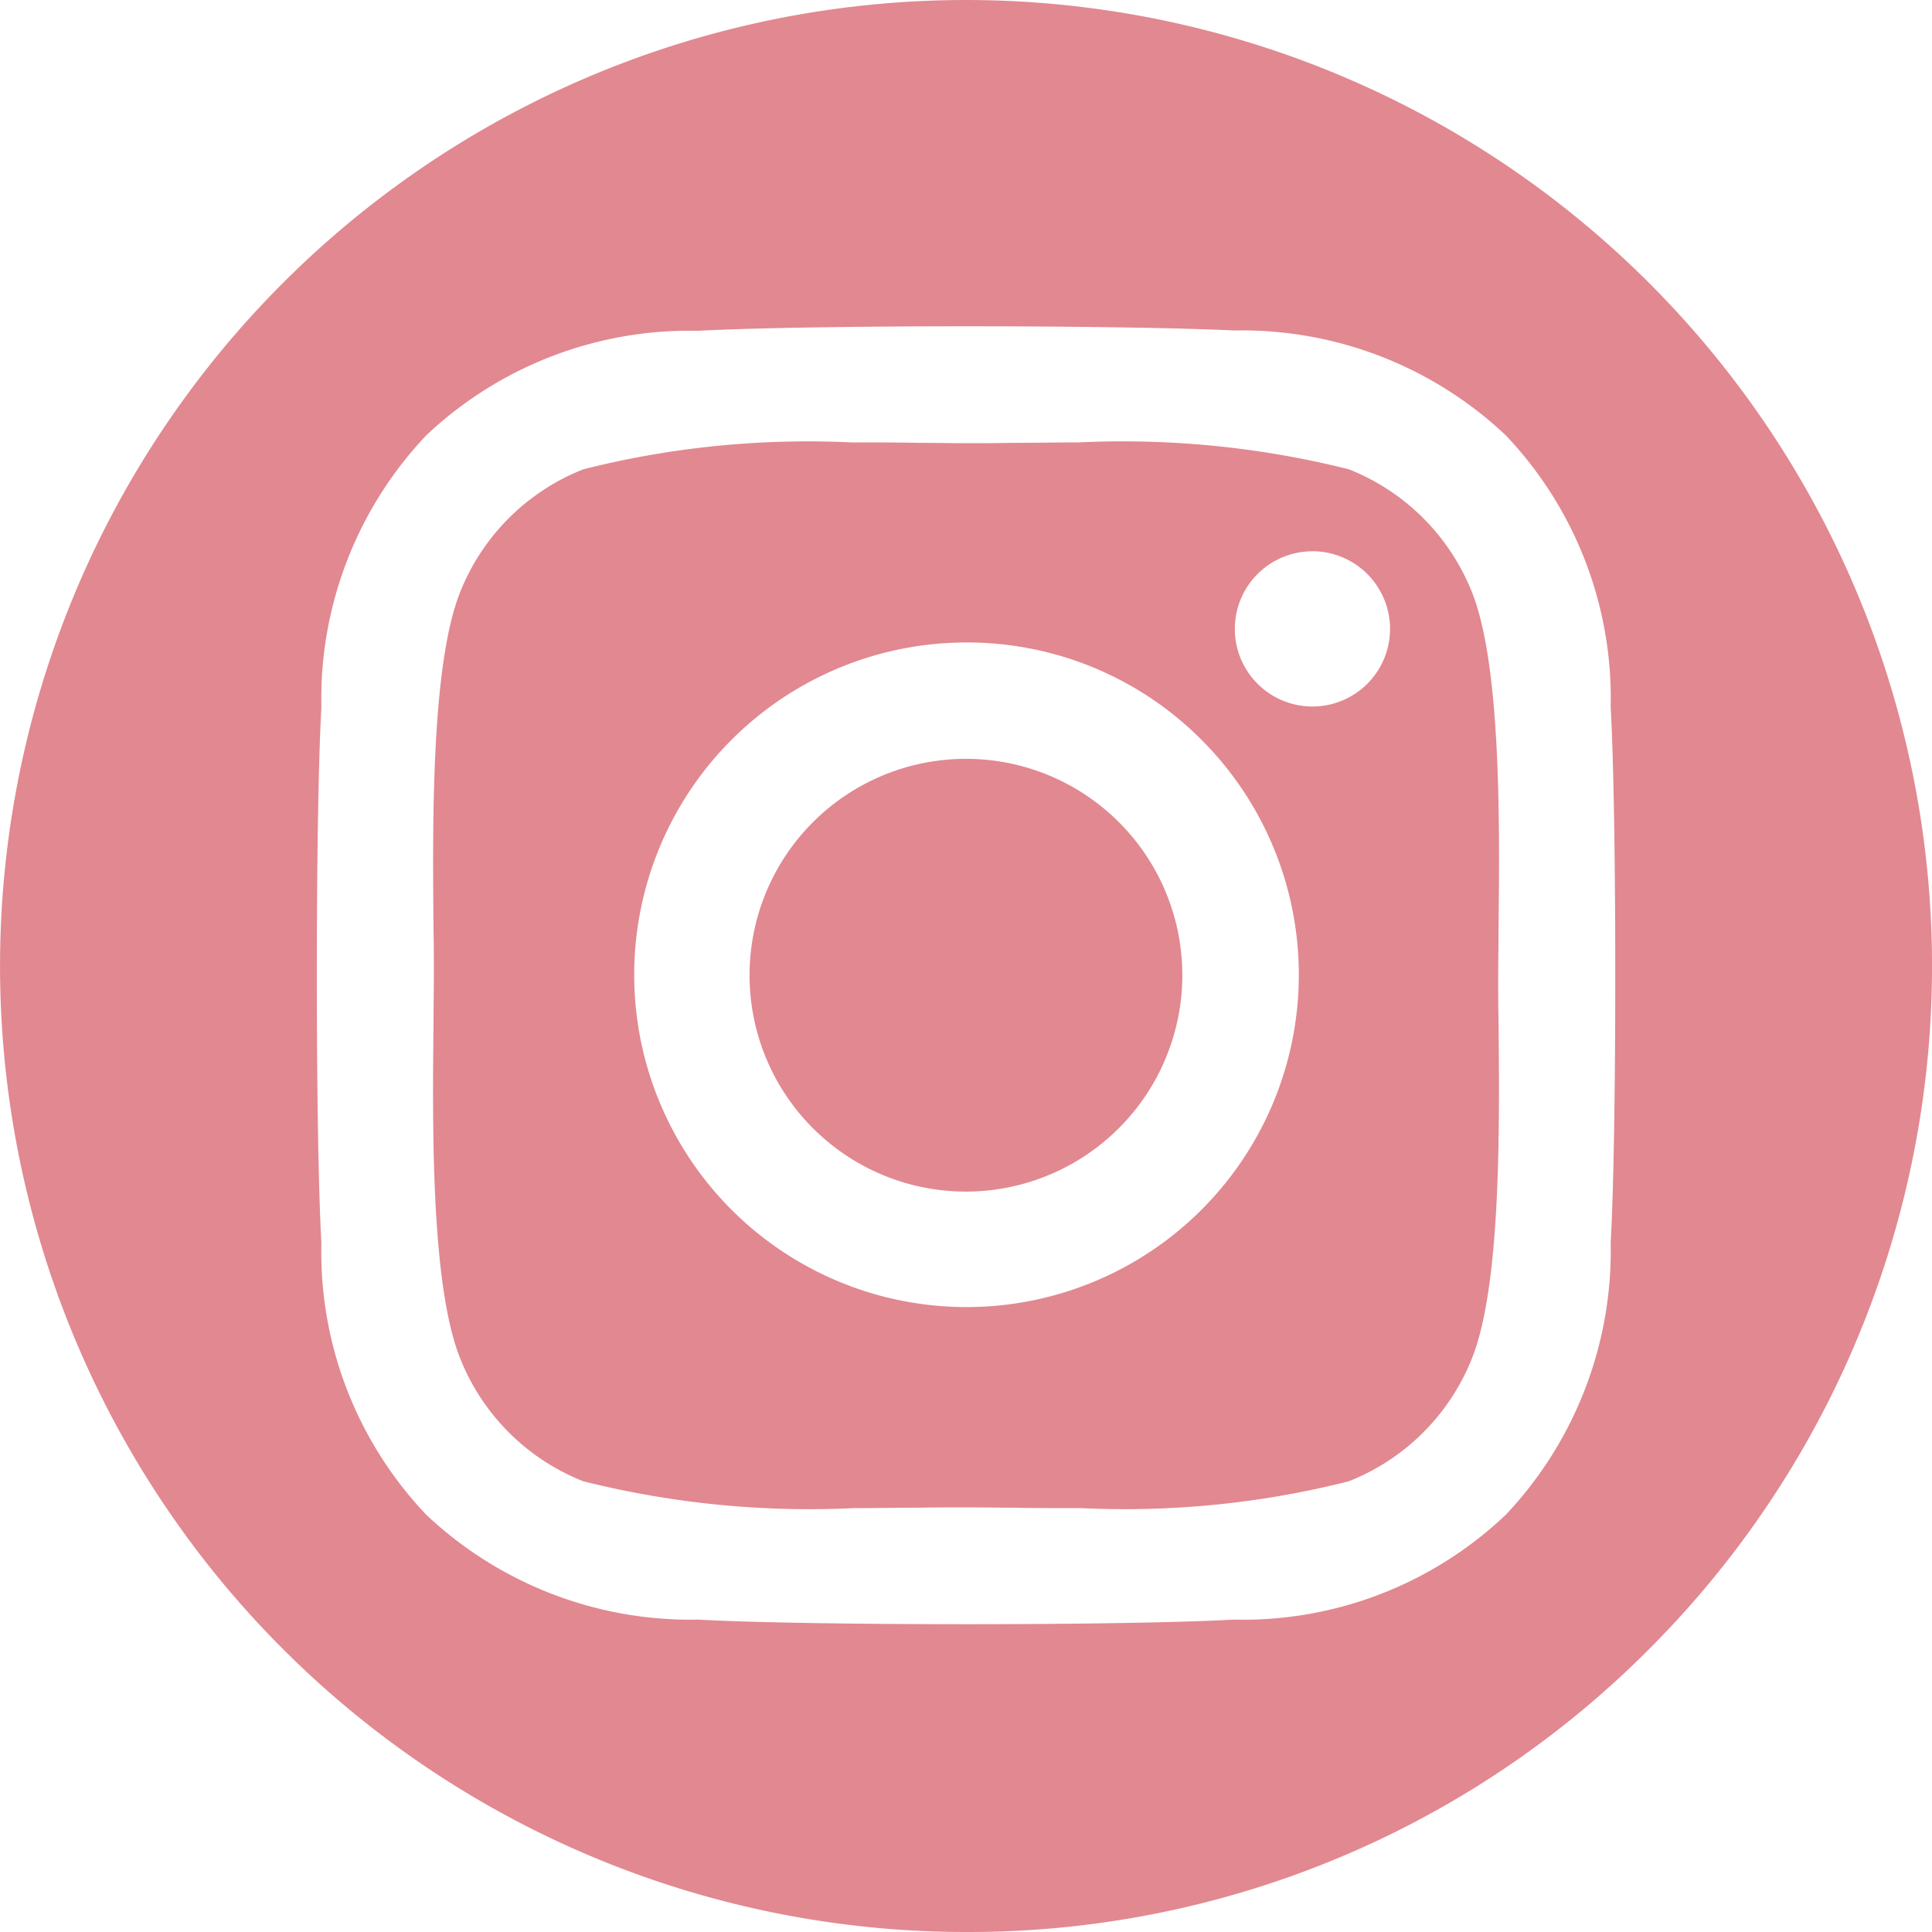
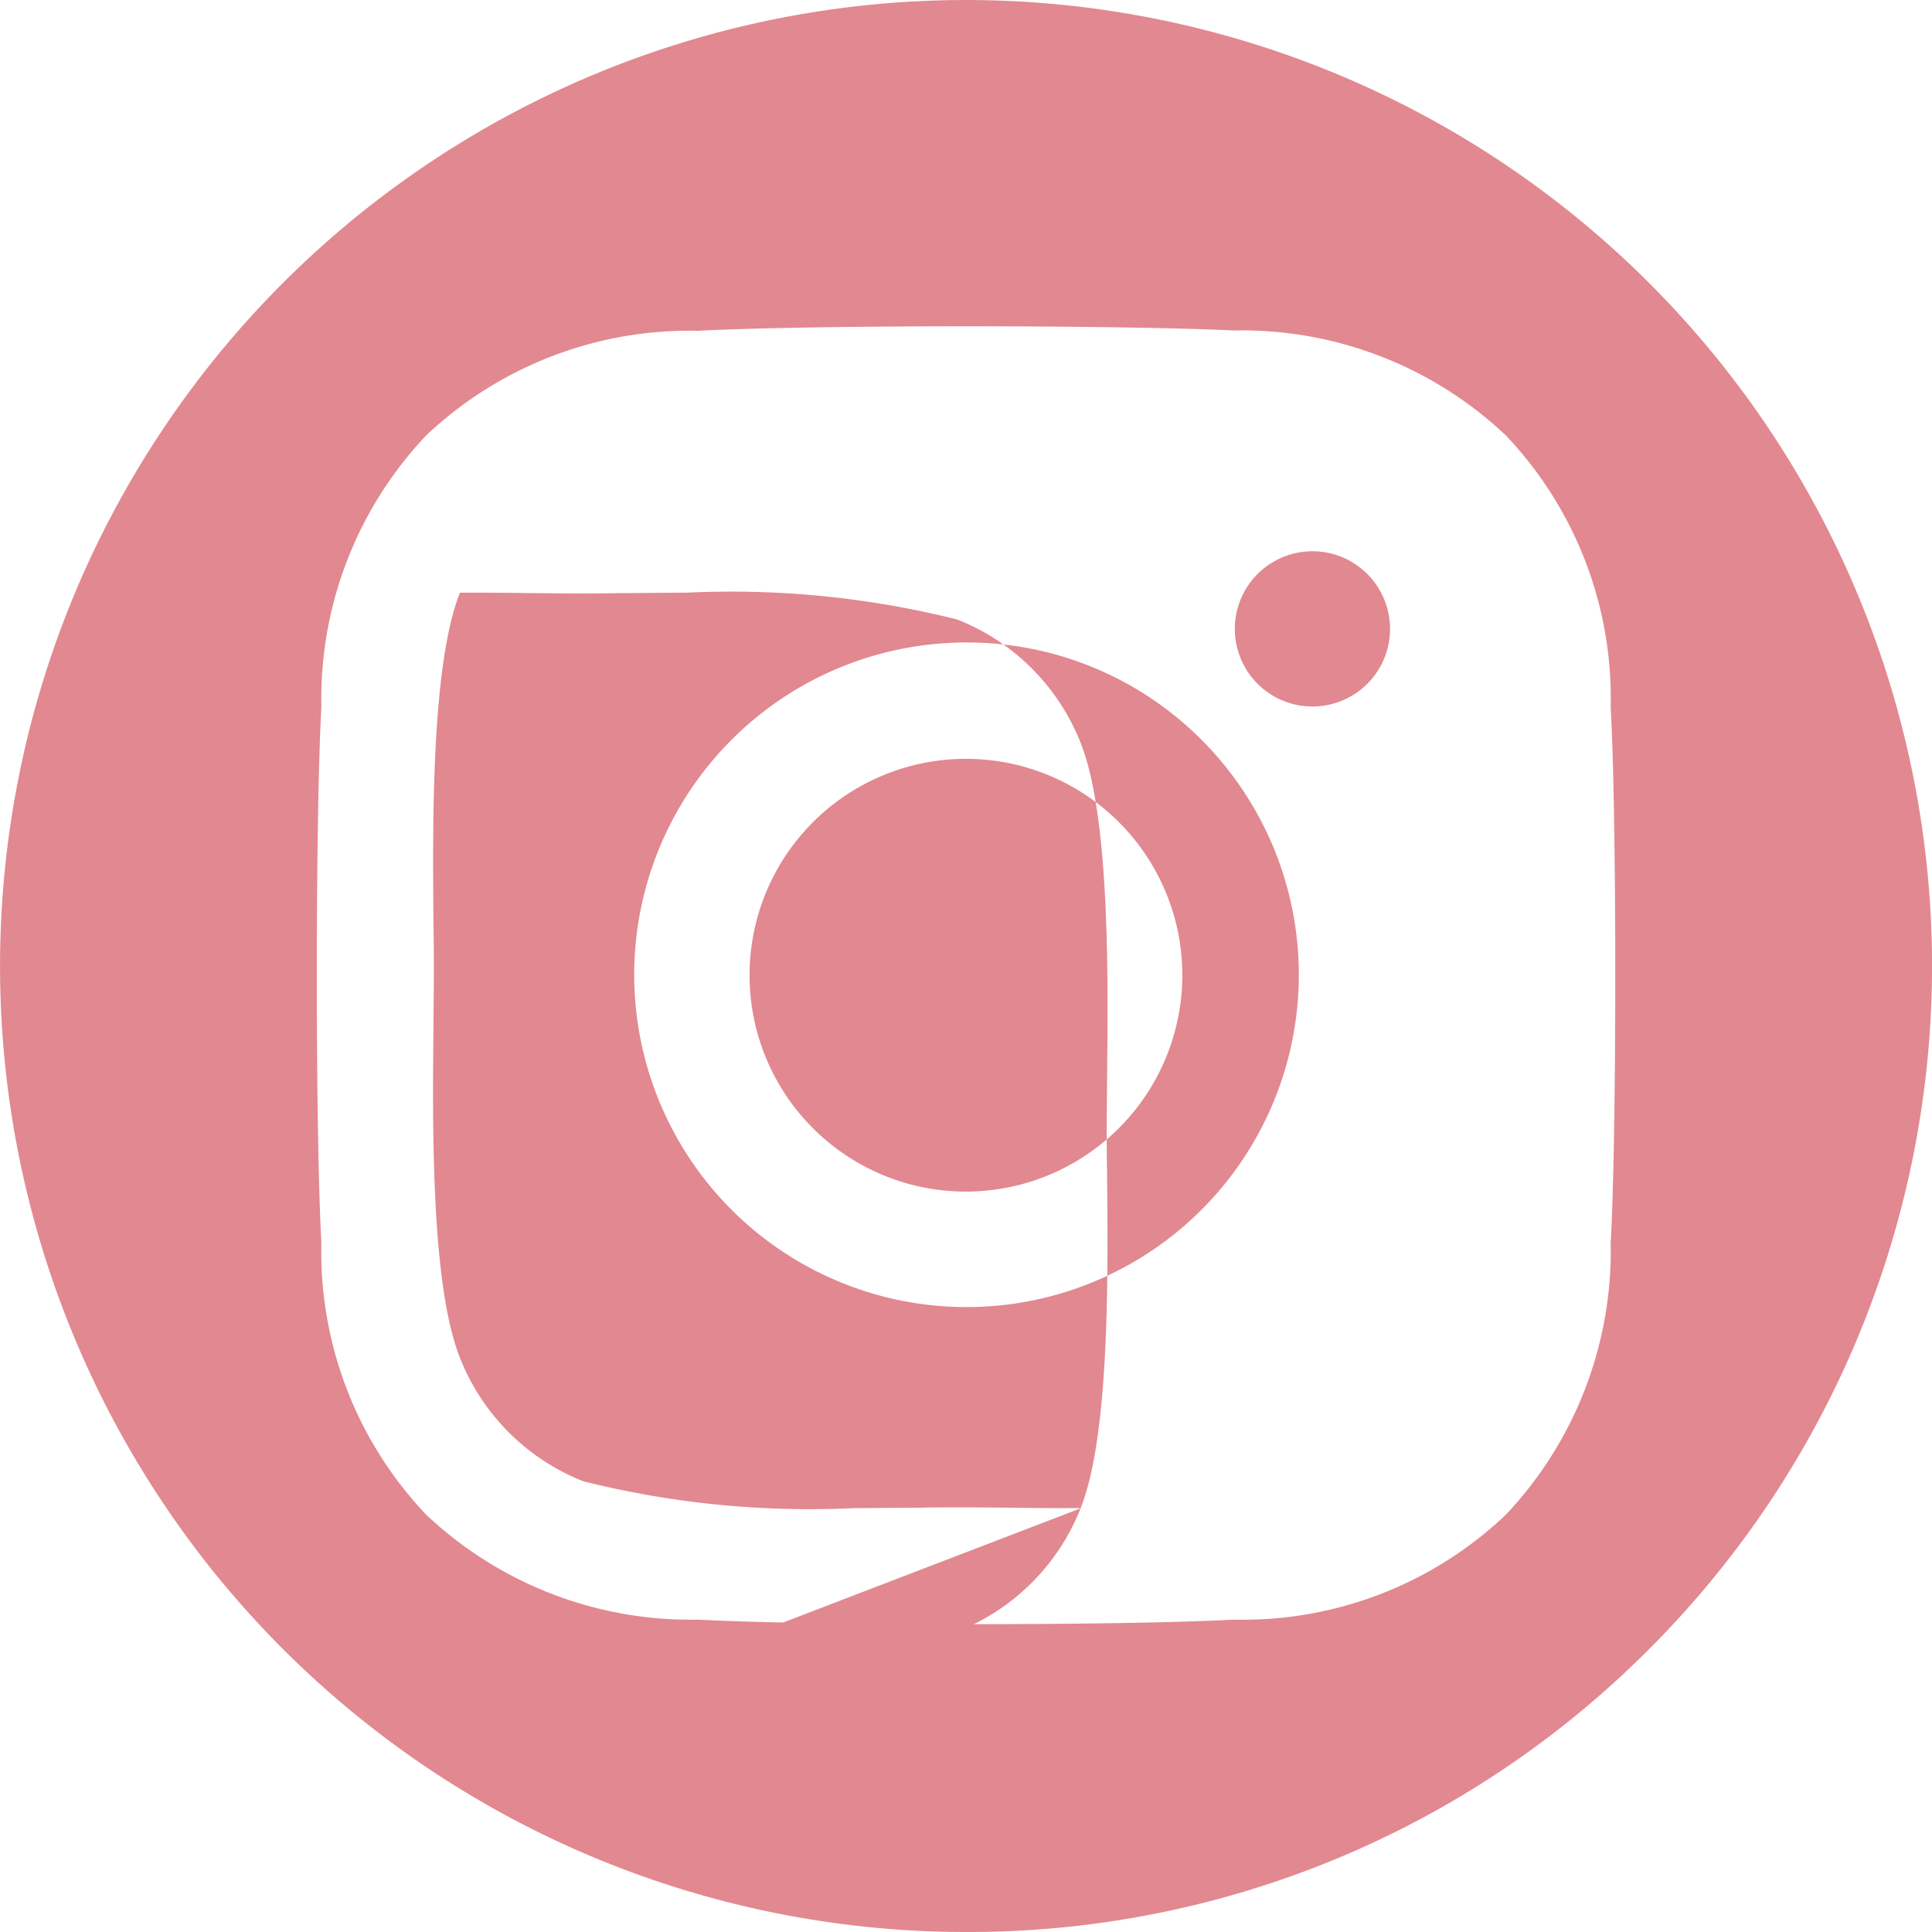
<svg xmlns="http://www.w3.org/2000/svg" height="35" viewBox="0 0 35 35" width="35">
-   <path d="m1724.5 35a17.5 17.5 0 0 1 -12.374-29.874 17.5 17.5 0 1 1 24.749 24.749 17.386 17.386 0 0 1 -12.375 5.125zm0-29.089c-2.094 0-3.953.032-4.851.082a6.941 6.941 0 0 0 -4.927 1.894 6.941 6.941 0 0 0 -1.9 4.927c-.11 1.949-.11 7.753 0 9.7a6.912 6.912 0 0 0 1.9 4.927 6.975 6.975 0 0 0 4.927 1.9c.9.051 2.762.083 4.851.083s3.948-.032 4.851-.083a6.914 6.914 0 0 0 4.928-1.9 6.963 6.963 0 0 0 1.9-4.927c.111-1.948.111-7.748 0-9.7a6.914 6.914 0 0 0 -1.9-4.927 6.963 6.963 0 0 0 -4.927-1.9c-.899-.045-2.758-.076-4.852-.076zm2.086 21.41c-.442 0-.868 0-1.244-.008-.309 0-.6-.006-.839-.006s-.522 0-.821.006c-.367 0-.782.008-1.214.008a16.842 16.842 0 0 1 -4.9-.486 3.967 3.967 0 0 1 -2.235-2.235c-.527-1.328-.5-4.2-.479-6.1v-.01c0-.3.006-.583.006-.822s0-.552-.006-.821c-.018-1.9-.046-4.783.478-6.11a3.968 3.968 0 0 1 2.235-2.235 16.583 16.583 0 0 1 4.857-.487c.439 0 .863 0 1.237.008.307 0 .6.006.838.006s.522 0 .821-.006c.367 0 .782-.008 1.214-.008a16.842 16.842 0 0 1 4.9.486 3.972 3.972 0 0 1 2.235 2.235c.526 1.328.5 4.2.478 6.1v.018c0 .3-.006.58-.006.819s0 .52.006.819v.008c.019 1.9.048 4.772-.478 6.1a3.967 3.967 0 0 1 -2.235 2.235 16.524 16.524 0 0 1 -4.848.486zm-2.086-15.682a6.02 6.02 0 1 0 4.266 1.763 5.991 5.991 0 0 0 -4.266-1.763zm6.276-1.652a1.406 1.406 0 1 0 1.406 1.406 1.408 1.408 0 0 0 -1.404-1.407zm-6.276 11.6a3.92 3.92 0 1 1 3.919-3.92 3.924 3.924 0 0 1 -3.919 3.92z" fill="#e28890" transform="translate(-1707)" />
+   <path d="m1724.5 35a17.5 17.5 0 0 1 -12.374-29.874 17.5 17.5 0 1 1 24.749 24.749 17.386 17.386 0 0 1 -12.375 5.125zm0-29.089c-2.094 0-3.953.032-4.851.082a6.941 6.941 0 0 0 -4.927 1.894 6.941 6.941 0 0 0 -1.9 4.927c-.11 1.949-.11 7.753 0 9.7a6.912 6.912 0 0 0 1.9 4.927 6.975 6.975 0 0 0 4.927 1.9c.9.051 2.762.083 4.851.083s3.948-.032 4.851-.083a6.914 6.914 0 0 0 4.928-1.9 6.963 6.963 0 0 0 1.9-4.927c.111-1.948.111-7.748 0-9.7a6.914 6.914 0 0 0 -1.9-4.927 6.963 6.963 0 0 0 -4.927-1.9c-.899-.045-2.758-.076-4.852-.076zm2.086 21.41c-.442 0-.868 0-1.244-.008-.309 0-.6-.006-.839-.006s-.522 0-.821.006c-.367 0-.782.008-1.214.008a16.842 16.842 0 0 1 -4.9-.486 3.967 3.967 0 0 1 -2.235-2.235c-.527-1.328-.5-4.2-.479-6.1v-.01c0-.3.006-.583.006-.822s0-.552-.006-.821c-.018-1.9-.046-4.783.478-6.11c.439 0 .863 0 1.237.008.307 0 .6.006.838.006s.522 0 .821-.006c.367 0 .782-.008 1.214-.008a16.842 16.842 0 0 1 4.9.486 3.972 3.972 0 0 1 2.235 2.235c.526 1.328.5 4.2.478 6.1v.018c0 .3-.006.58-.006.819s0 .52.006.819v.008c.019 1.9.048 4.772-.478 6.1a3.967 3.967 0 0 1 -2.235 2.235 16.524 16.524 0 0 1 -4.848.486zm-2.086-15.682a6.02 6.02 0 1 0 4.266 1.763 5.991 5.991 0 0 0 -4.266-1.763zm6.276-1.652a1.406 1.406 0 1 0 1.406 1.406 1.408 1.408 0 0 0 -1.404-1.407zm-6.276 11.6a3.92 3.92 0 1 1 3.919-3.92 3.924 3.924 0 0 1 -3.919 3.92z" fill="#e28890" transform="translate(-1707)" />
</svg>